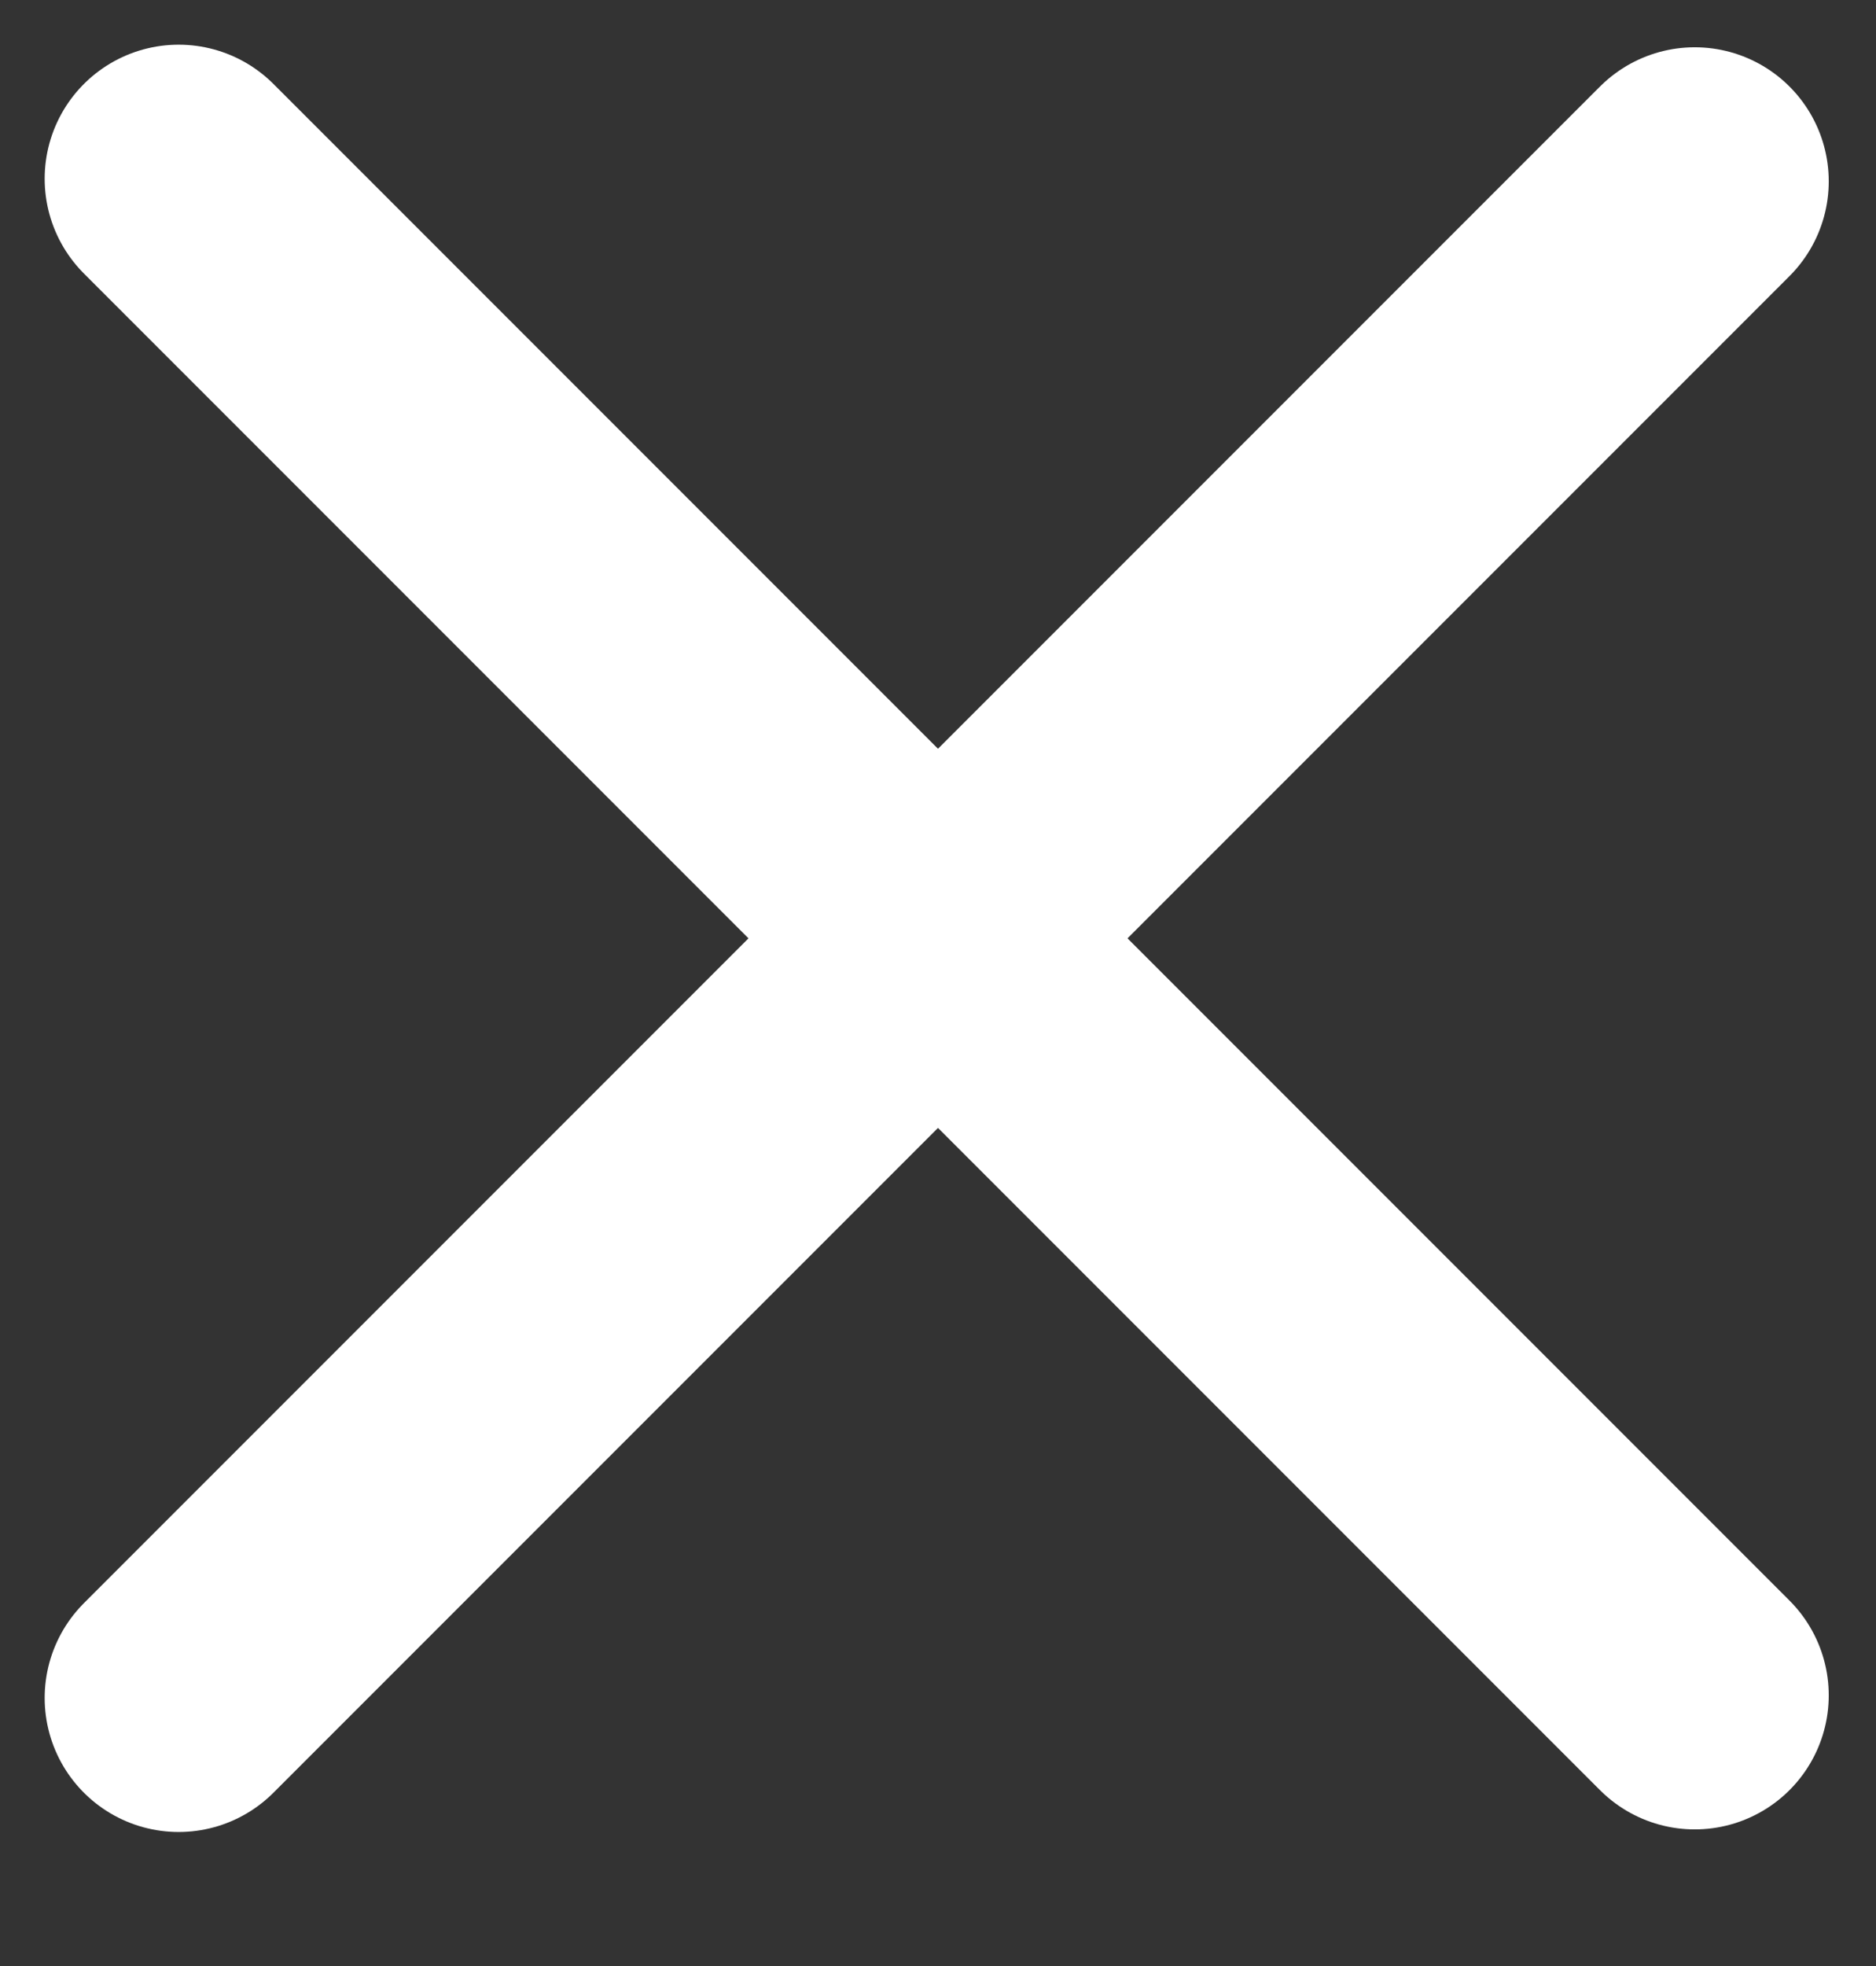
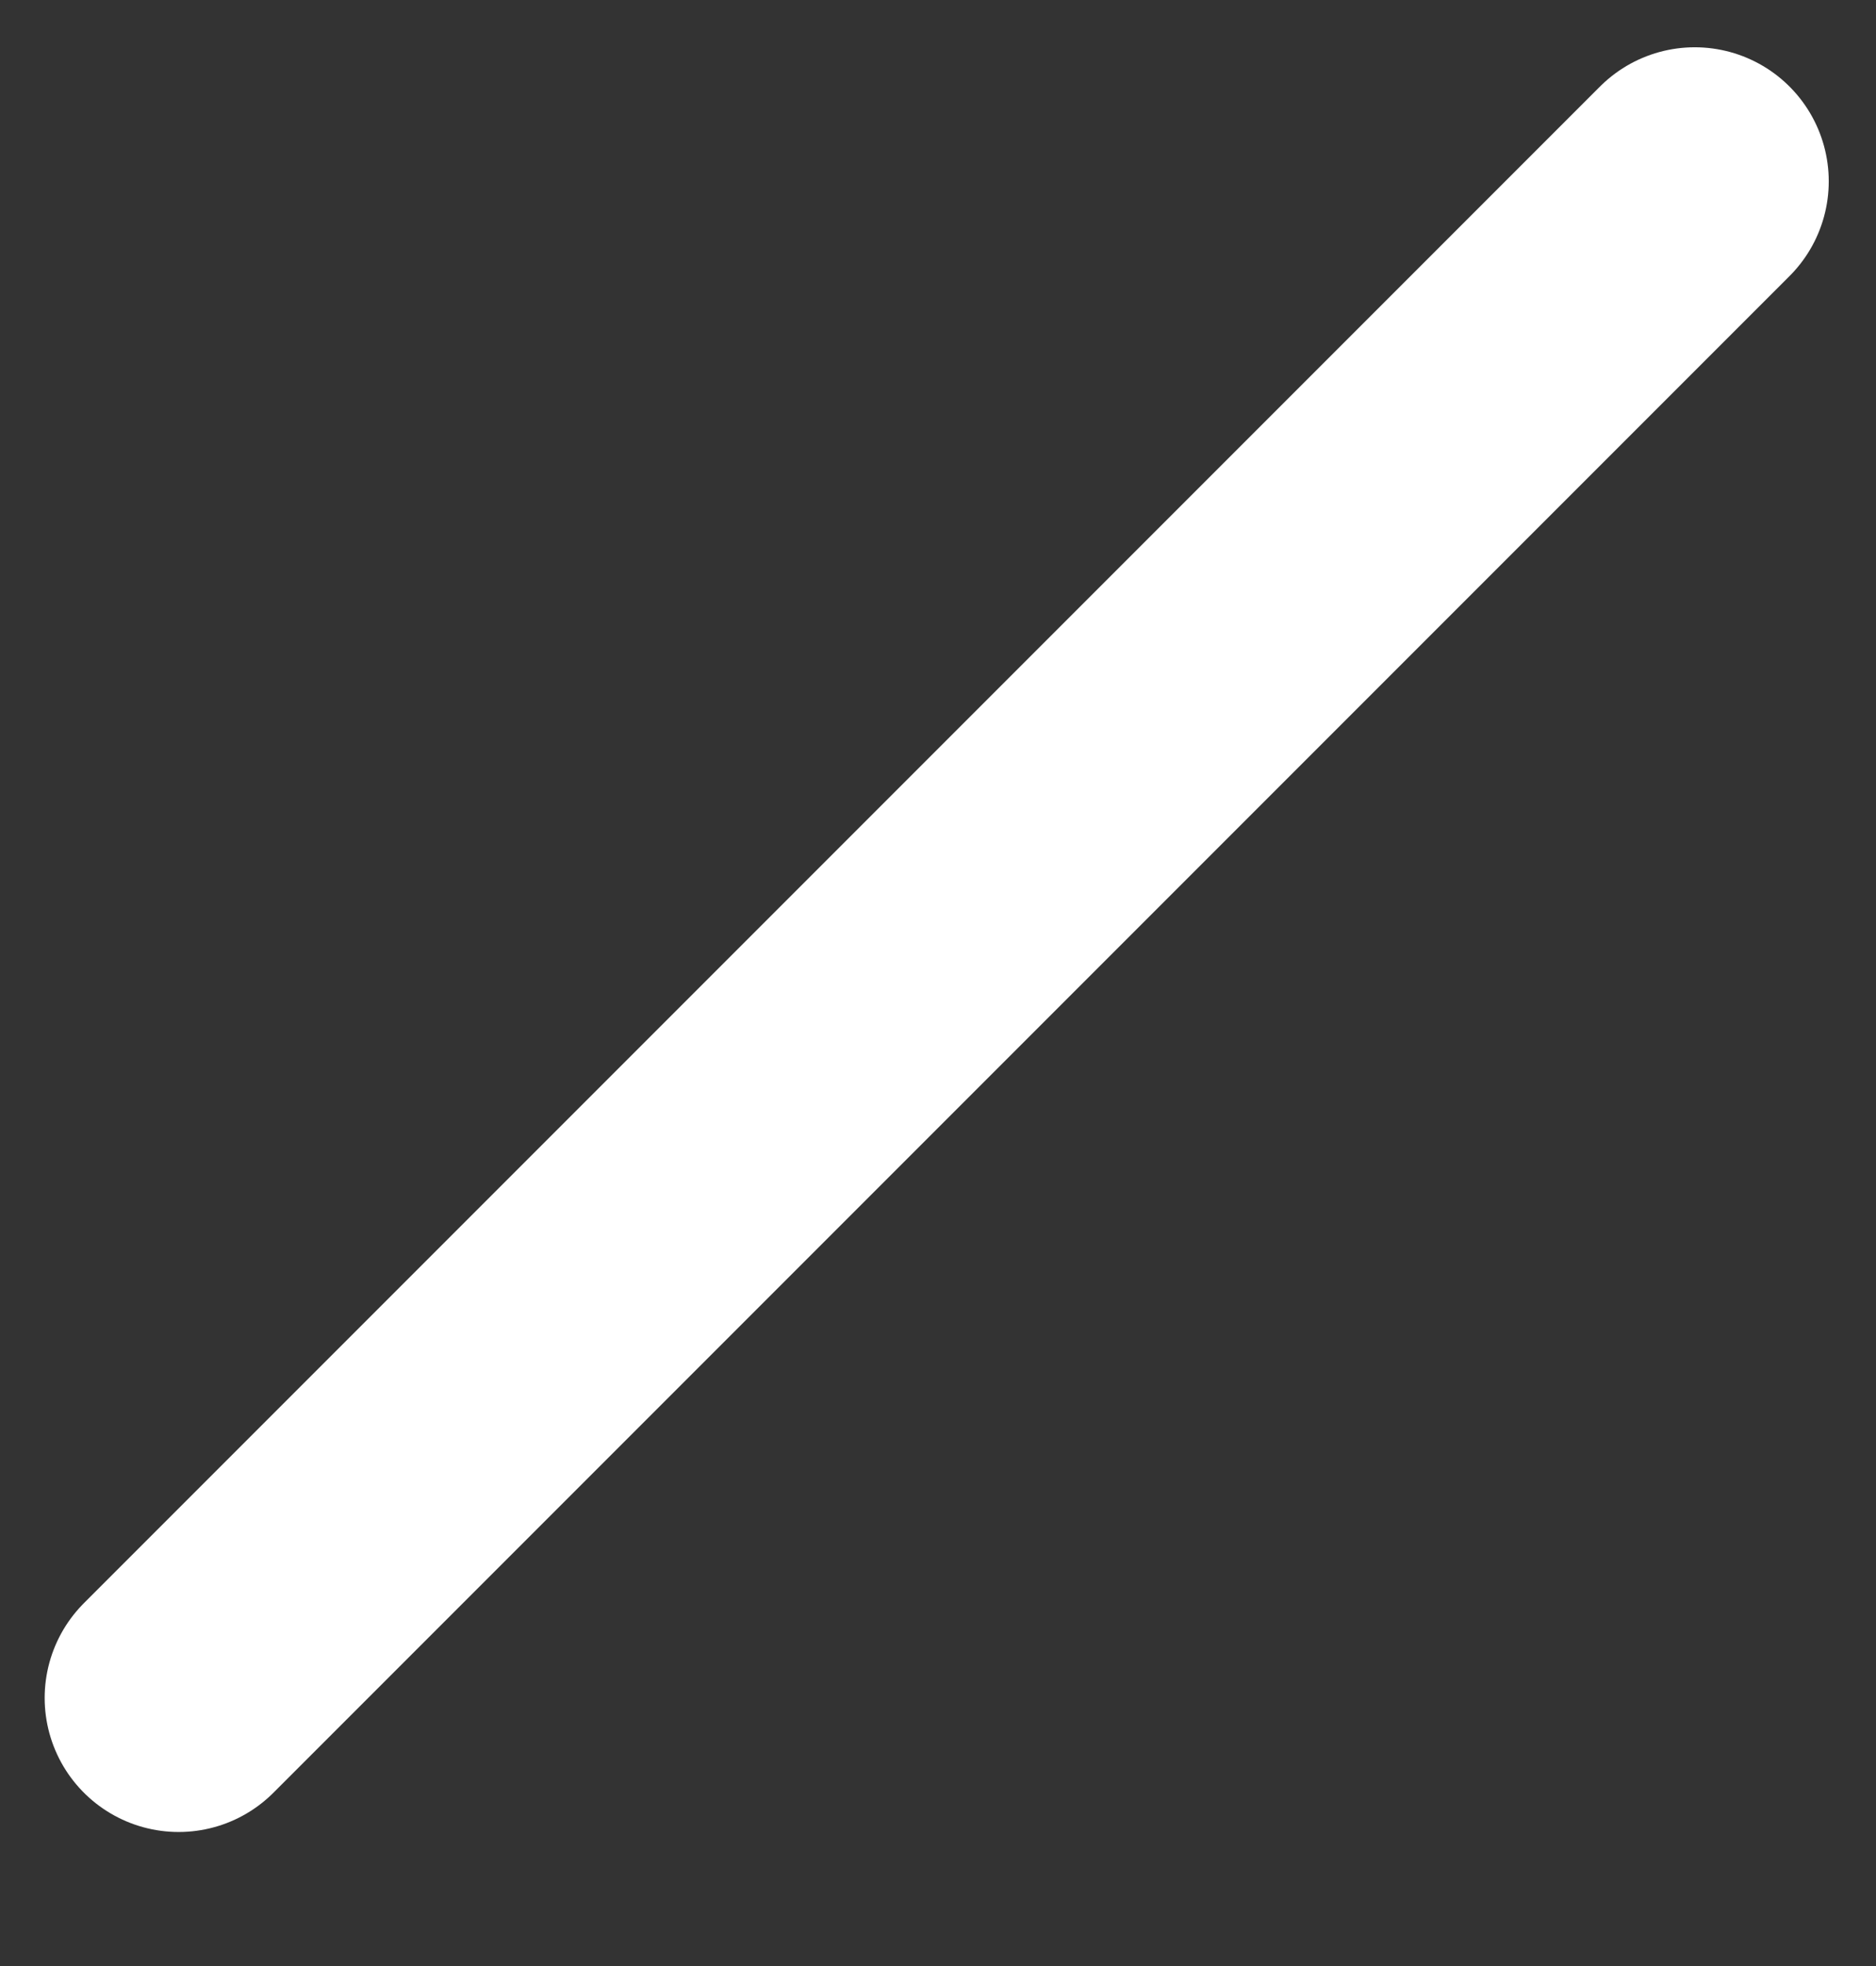
<svg xmlns="http://www.w3.org/2000/svg" width="21" height="22" viewBox="0 0 21 22" fill="none">
  <rect x="0" y="0" width="21" height="22" fill="#333333" stroke="none" />
-   <path d="M2 2L18.971 18.971" stroke="white" stroke-width="3" stroke-linecap="round" />
  <path d="M2 19L18.971 2.029" stroke="white" stroke-width="3" stroke-linecap="round" />
</svg>